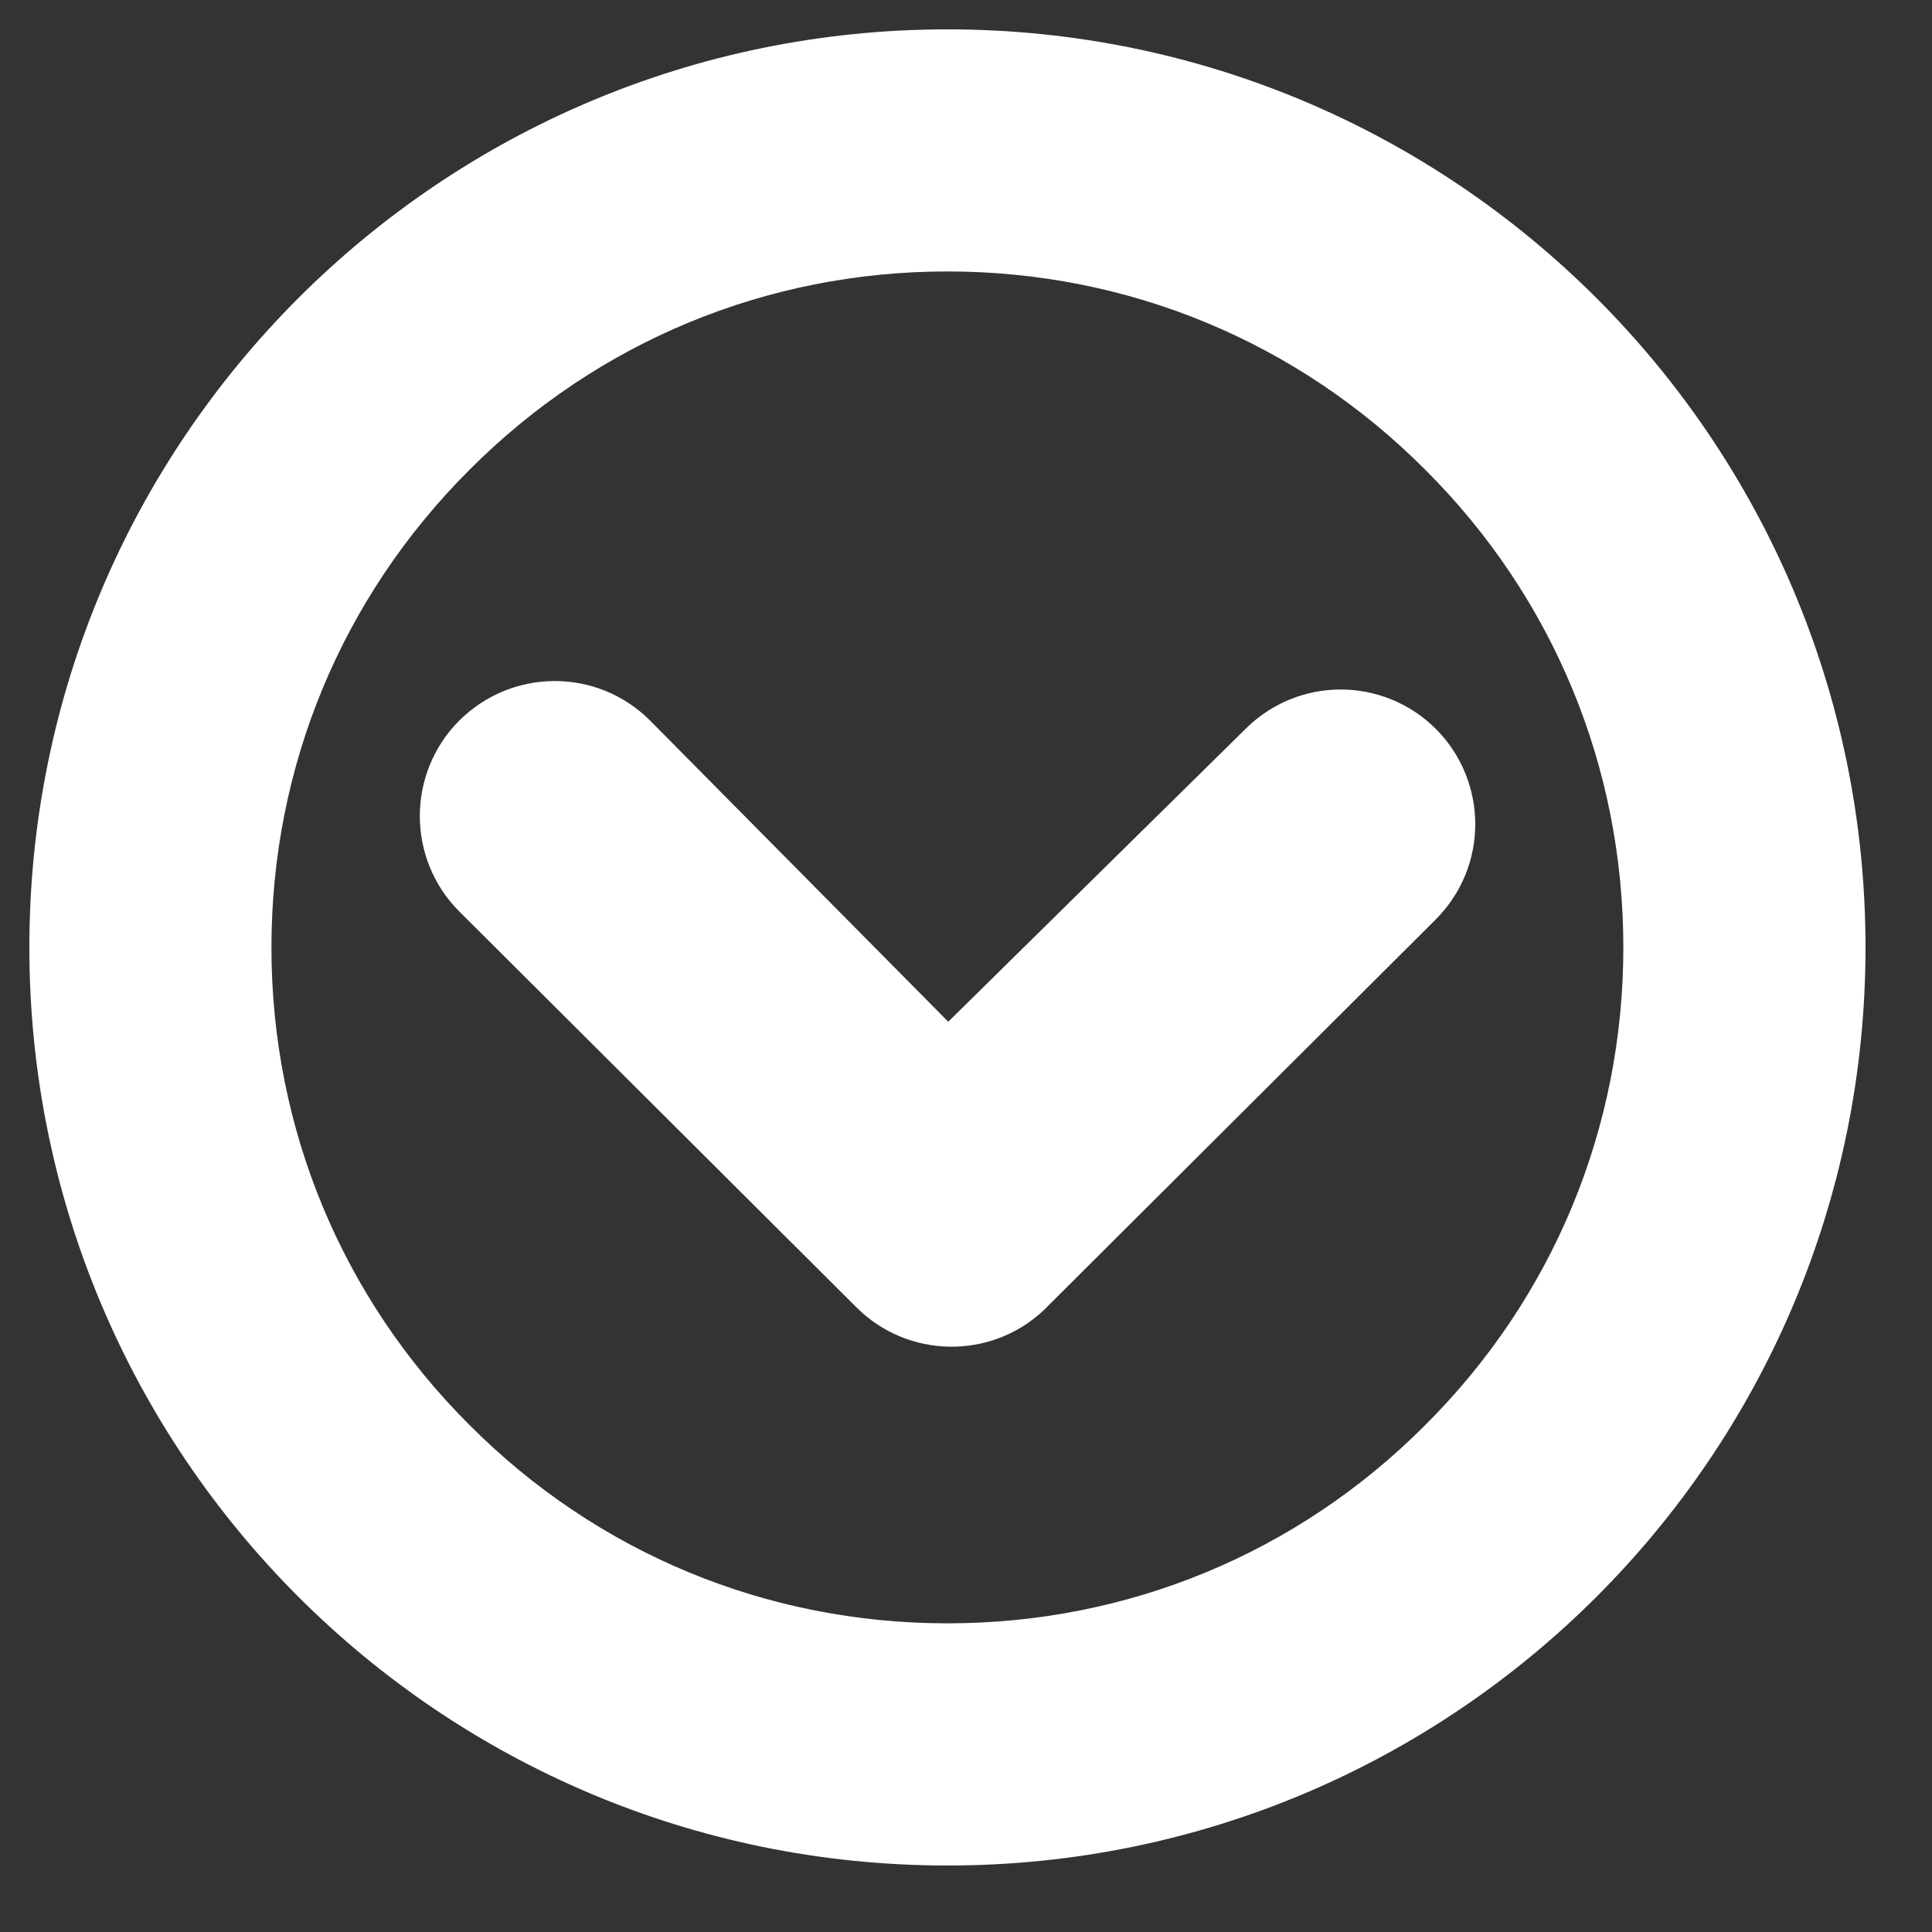
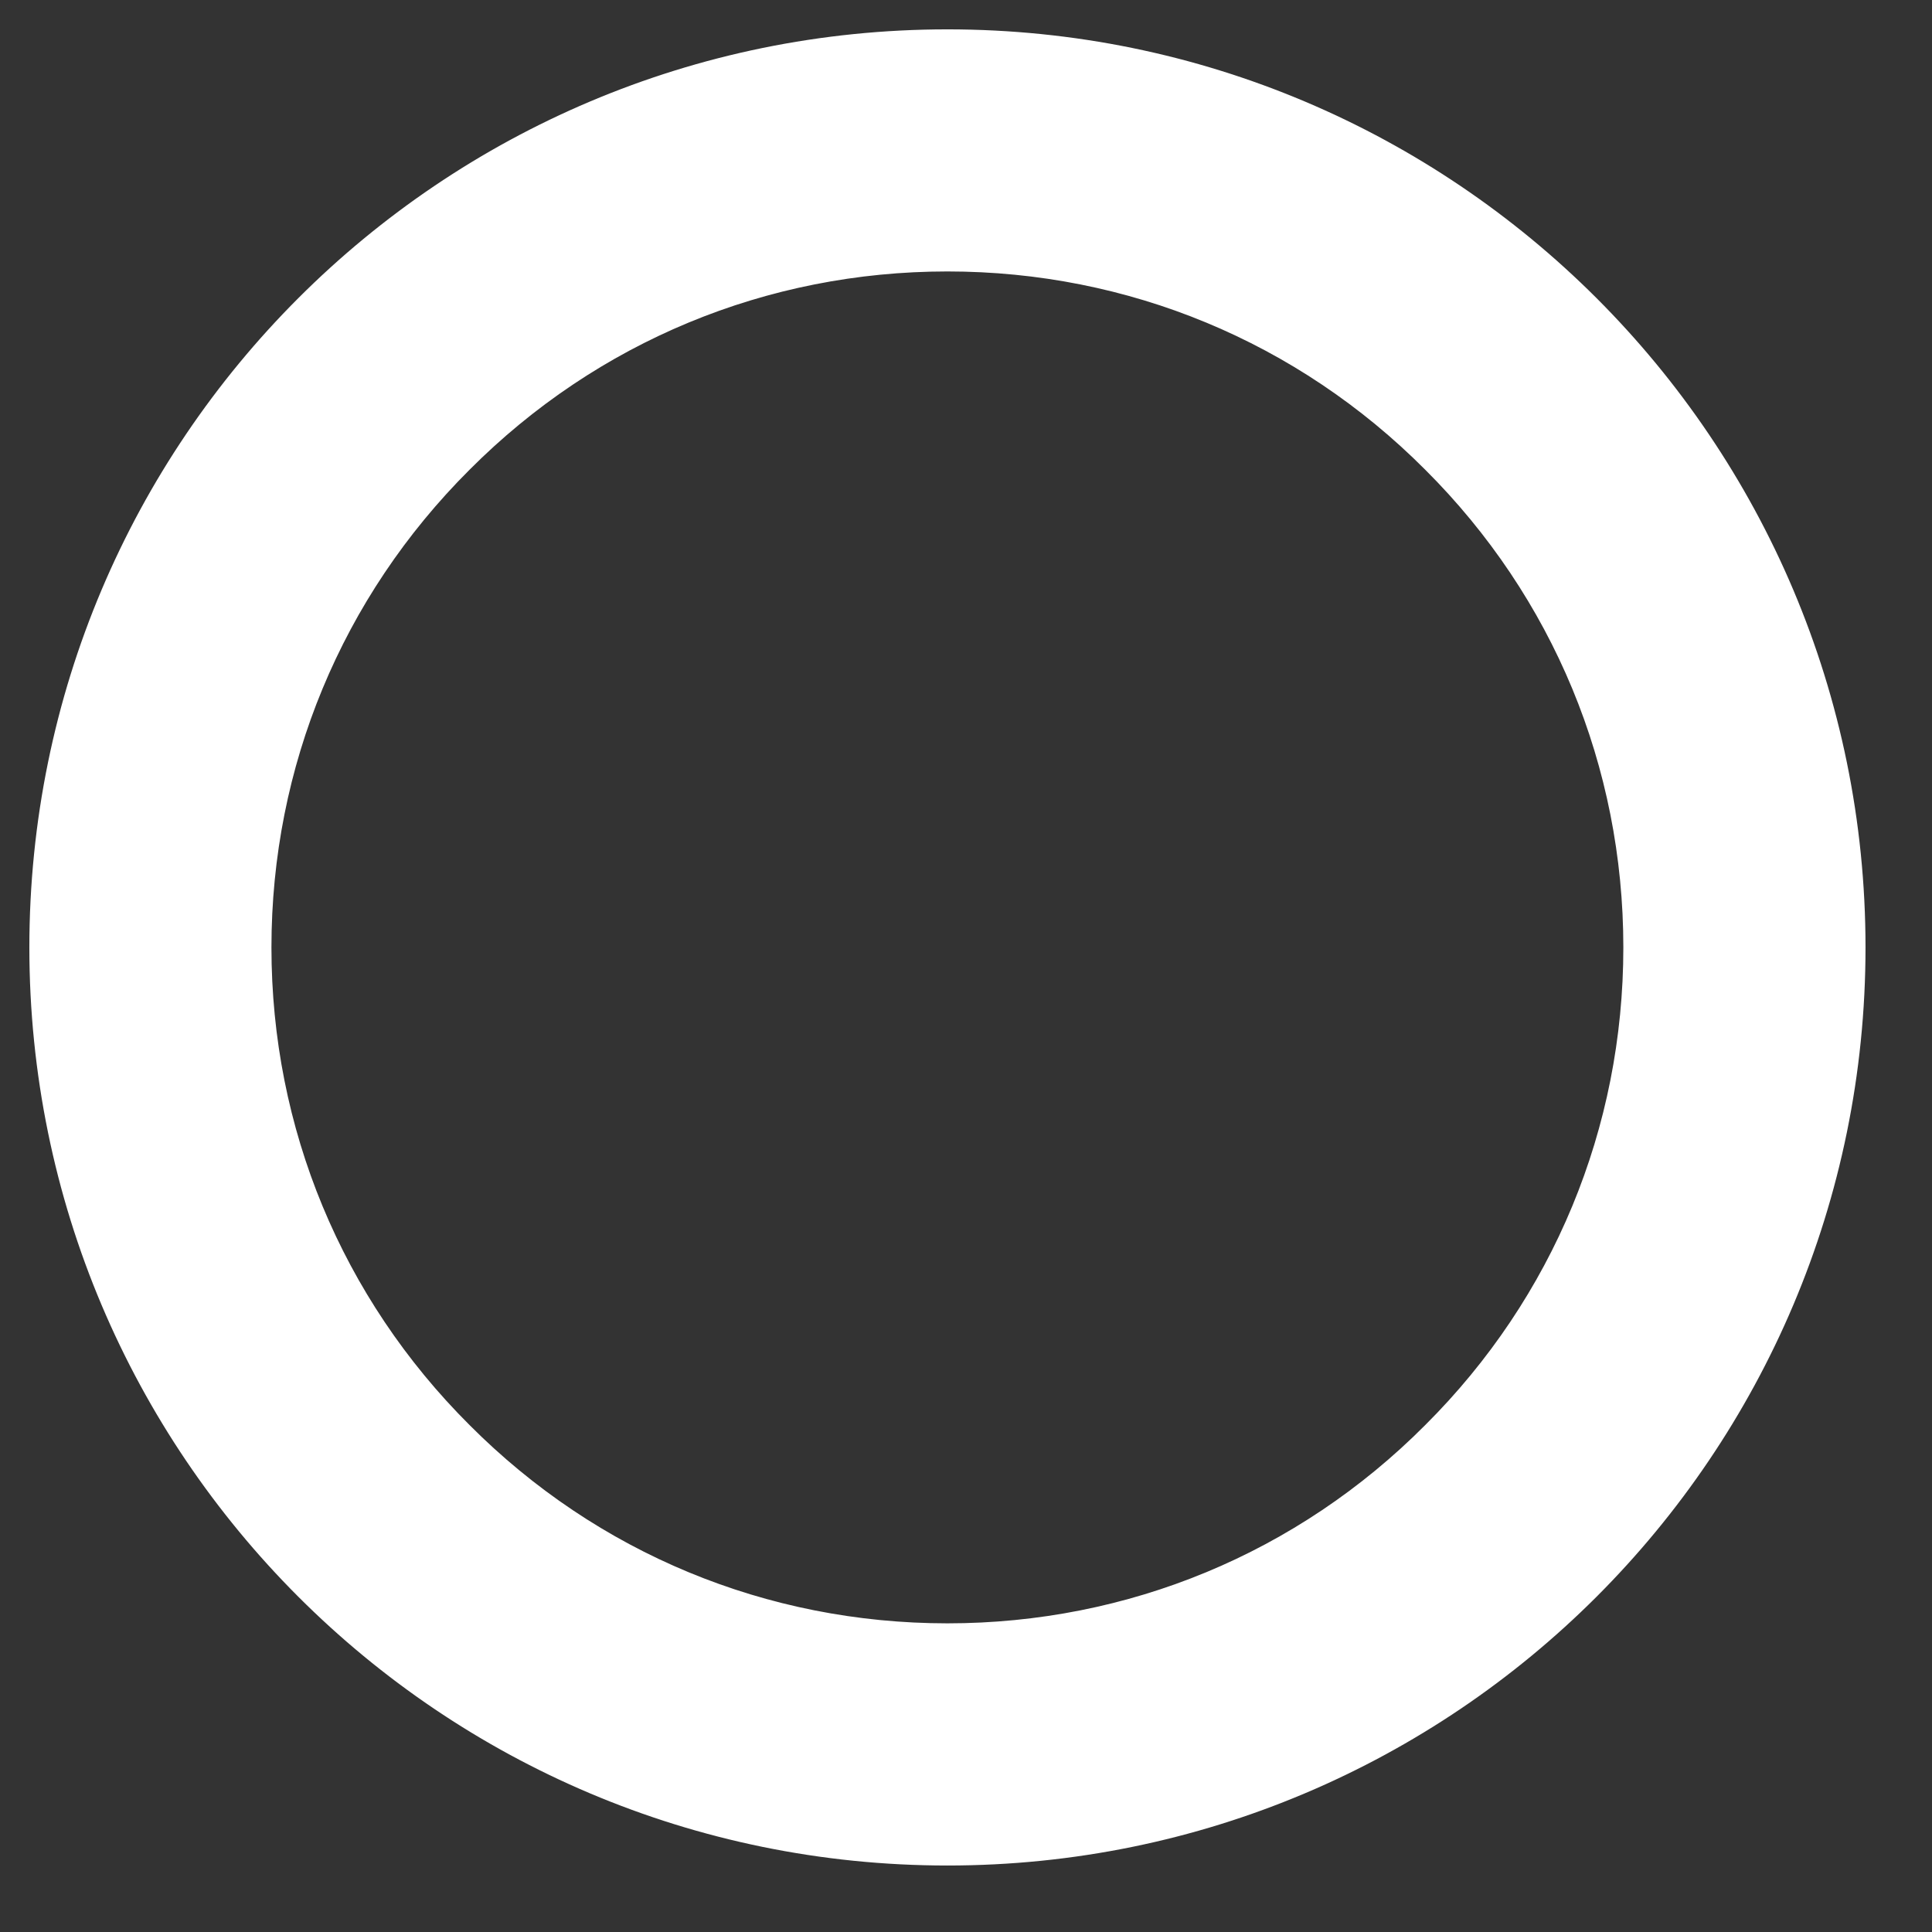
<svg xmlns="http://www.w3.org/2000/svg" width="23" height="23" viewBox="0 0 23 23" fill="none">
  <rect x="0" y="0" width="23" height="23" fill="#333333" stroke="none" />
-   <path d="M5.926 9.04C5.556 9.411 5.556 10.019 5.926 10.389L10.656 15.104C11.016 15.464 11.6 15.474 11.97 15.133L16.63 10.488C16.818 10.3 16.912 10.058 16.912 9.811C16.912 9.569 16.818 9.322 16.635 9.139C16.265 8.768 15.662 8.763 15.286 9.139L11.283 13.082L7.276 9.035C6.905 8.665 6.302 8.665 5.926 9.04Z" fill="white" stroke="white" stroke-width="1.301" />
  <path d="M1 11.279C1 16.957 5.601 21.558 11.279 21.558C16.957 21.558 21.558 16.957 21.558 11.279C21.558 5.601 16.957 1 11.279 1C5.601 1 1 5.601 1 11.279ZM17.426 5.131C19.072 6.772 19.976 8.956 19.976 11.279C19.976 13.601 19.072 15.786 17.426 17.426C15.786 19.072 13.601 19.976 11.279 19.976C8.956 19.976 6.772 19.072 5.131 17.426C3.486 15.786 2.581 13.601 2.581 11.279C2.581 8.956 3.486 6.772 5.131 5.131C6.772 3.486 8.956 2.581 11.279 2.581C13.601 2.581 15.786 3.486 17.426 5.131Z" fill="white" stroke="white" stroke-width="1.301" />
</svg>